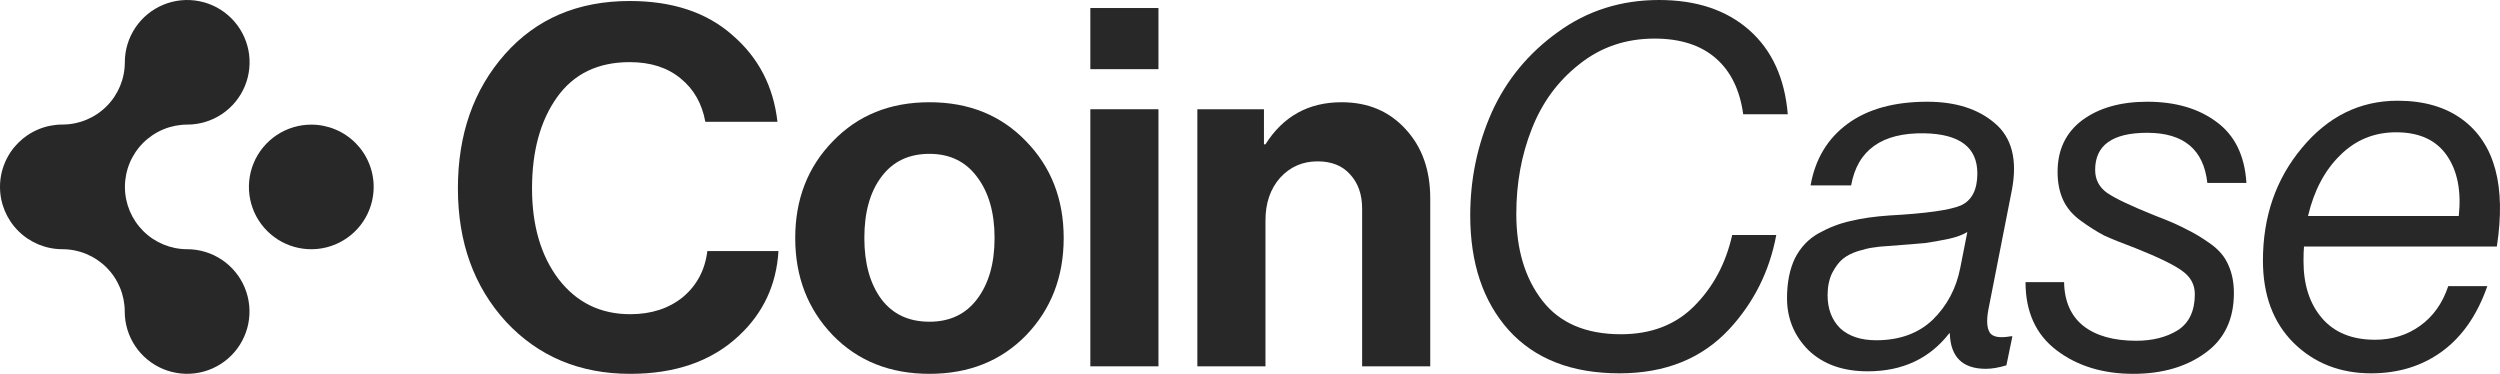
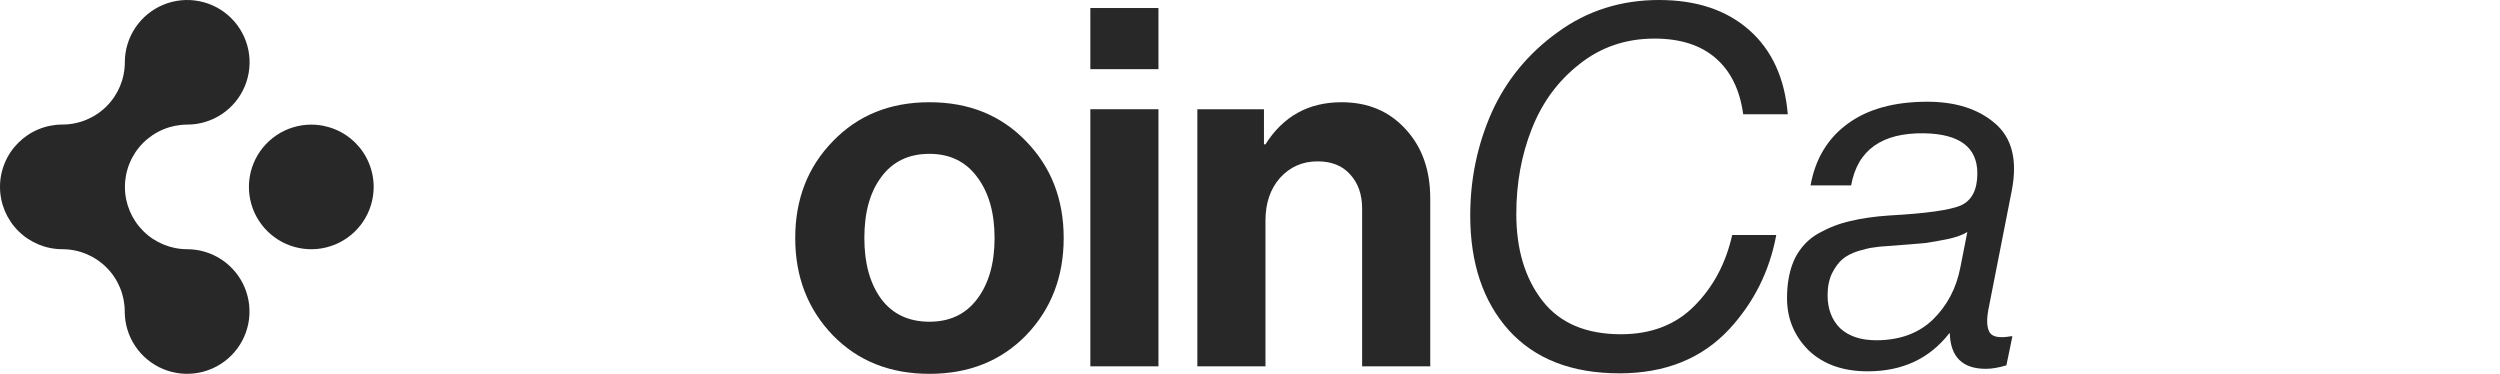
<svg xmlns="http://www.w3.org/2000/svg" width="214" height="32" viewBox="0 0 214 32" fill="none">
  <path d="M31.987 16.003C31.986 17.057 31.673 18.088 31.086 18.965C30.5 19.841 29.666 20.525 28.69 20.928C27.715 21.332 26.641 21.437 25.606 21.232C24.57 21.026 23.619 20.519 22.872 19.773C22.125 19.028 21.616 18.078 21.41 17.044C21.203 16.01 21.308 14.938 21.712 13.963C22.115 12.989 22.799 12.156 23.677 11.569C24.554 10.982 25.586 10.669 26.642 10.668C27.344 10.667 28.039 10.805 28.687 11.073C29.336 11.341 29.925 11.733 30.422 12.229C30.918 12.724 31.312 13.313 31.58 13.96C31.849 14.608 31.987 15.302 31.987 16.003Z" fill="#282828" />
  <path d="M16.022 21.334C14.615 21.331 13.265 20.773 12.268 19.782C11.27 18.791 10.704 17.446 10.694 16.041C10.694 16.027 10.694 16.014 10.694 16.001C10.693 15.301 10.83 14.607 11.098 13.96C11.366 13.313 11.758 12.726 12.254 12.23C12.749 11.735 13.337 11.342 13.985 11.073C14.632 10.805 15.326 10.667 16.027 10.666C17.083 10.666 18.115 10.353 18.993 9.767C19.871 9.181 20.555 8.348 20.959 7.373C21.363 6.399 21.469 5.327 21.263 4.292C21.057 3.258 20.548 2.308 19.801 1.562C19.055 0.816 18.103 0.308 17.067 0.103C16.032 -0.103 14.958 0.002 13.982 0.406C13.007 0.809 12.173 1.492 11.586 2.369C10.999 3.246 10.685 4.277 10.685 5.331C10.684 6.743 10.123 8.097 9.124 9.096C8.125 10.095 6.77 10.658 5.357 10.661H5.335C4.634 10.662 3.94 10.8 3.292 11.069C2.644 11.338 2.056 11.731 1.561 12.227C1.065 12.722 0.672 13.311 0.405 13.958C0.137 14.605 -0.001 15.299 2.33889e-06 15.999C0 17.413 0.563 18.769 1.564 19.769C2.565 20.769 3.923 21.331 5.338 21.332C6.04 21.332 6.735 21.47 7.383 21.738C8.031 22.007 8.619 22.4 9.115 22.895C9.611 23.391 10.004 23.979 10.272 24.627C10.54 25.274 10.678 25.968 10.677 26.669C10.678 27.723 10.991 28.754 11.578 29.63C12.165 30.507 13 31.19 13.975 31.593C14.951 31.996 16.025 32.102 17.06 31.896C18.096 31.69 19.047 31.181 19.794 30.436C20.54 29.69 21.049 28.74 21.255 27.706C21.46 26.671 21.355 25.599 20.951 24.625C20.547 23.651 19.863 22.818 18.985 22.232C18.107 21.645 17.075 21.333 16.019 21.332L16.022 21.334Z" fill="#282828" />
-   <path d="M53.945 32C49.629 32 46.085 30.513 43.312 27.539C40.568 24.536 39.196 20.733 39.196 16.129C39.196 11.496 40.54 7.664 43.227 4.633C45.913 1.601 49.472 0.086 53.902 0.086C57.561 0.086 60.49 1.058 62.691 3.003C64.921 4.919 66.207 7.392 66.55 10.424H60.376C60.09 8.851 59.376 7.607 58.233 6.692C57.118 5.777 55.674 5.319 53.902 5.319C51.187 5.319 49.114 6.32 47.685 8.322C46.256 10.323 45.542 12.926 45.542 16.129C45.542 19.303 46.299 21.891 47.814 23.893C49.358 25.895 51.401 26.895 53.945 26.895C55.746 26.895 57.246 26.409 58.447 25.437C59.647 24.436 60.348 23.121 60.548 21.491H66.636C66.464 24.379 65.335 26.795 63.249 28.74C60.934 30.913 57.832 32 53.945 32Z" fill="#282828" />
  <path d="M87.836 28.697C85.692 30.899 82.934 32 79.561 32C76.189 32 73.43 30.899 71.287 28.697C69.143 26.466 68.071 23.693 68.071 20.375C68.071 17.058 69.143 14.299 71.287 12.097C73.43 9.866 76.189 8.751 79.561 8.751C82.934 8.751 85.692 9.866 87.836 12.097C89.98 14.299 91.052 17.058 91.052 20.375C91.052 23.693 89.98 26.466 87.836 28.697ZM79.561 27.539C81.305 27.539 82.663 26.895 83.635 25.609C84.635 24.293 85.135 22.549 85.135 20.375C85.135 18.202 84.635 16.458 83.635 15.142C82.663 13.827 81.305 13.169 79.561 13.169C77.789 13.169 76.417 13.827 75.445 15.142C74.474 16.429 73.988 18.173 73.988 20.375C73.988 22.549 74.474 24.293 75.445 25.609C76.417 26.895 77.789 27.539 79.561 27.539Z" fill="#282828" />
  <path d="M93.333 31.357V9.351H99.164V31.357H93.333ZM93.333 5.92V0.686H99.164V5.92H93.333Z" fill="#282828" />
  <path d="M108.195 9.351V12.354H108.324C109.839 9.952 112.011 8.751 114.841 8.751C117.099 8.751 118.928 9.523 120.328 11.067C121.729 12.583 122.429 14.556 122.429 16.987V31.357H116.598V17.845C116.598 16.643 116.255 15.671 115.569 14.928C114.912 14.184 113.983 13.812 112.783 13.812C111.496 13.812 110.425 14.284 109.567 15.228C108.738 16.172 108.324 17.387 108.324 18.874V31.357H102.493V9.351H108.195Z" fill="#282828" />
  <path d="M138.628 31.957C134.541 31.957 131.383 30.727 129.153 28.268C126.952 25.809 125.852 22.534 125.852 18.445C125.852 15.328 126.466 12.383 127.696 9.609C128.953 6.835 130.84 4.547 133.355 2.745C135.87 0.915 138.757 0 142.016 0C145.217 0 147.789 0.858 149.733 2.574C151.677 4.29 152.777 6.692 153.034 9.78H149.218C148.933 7.693 148.147 6.091 146.86 4.976C145.574 3.861 143.831 3.303 141.63 3.303C139.172 3.303 137.028 4.032 135.199 5.491C133.369 6.92 132.012 8.765 131.125 11.024C130.239 13.255 129.796 15.685 129.796 18.316C129.796 21.348 130.54 23.821 132.026 25.737C133.512 27.653 135.756 28.611 138.757 28.611C141.33 28.611 143.416 27.811 145.017 26.209C146.646 24.579 147.732 22.549 148.275 20.118H152.048C151.476 23.206 150.133 25.895 148.018 28.182C145.674 30.699 142.544 31.957 138.628 31.957Z" fill="#282828" />
  <path d="M169.99 31.571C167.989 31.571 166.96 30.556 166.903 28.526H166.86C165.174 30.699 162.844 31.785 159.872 31.785C157.757 31.785 156.07 31.185 154.812 29.984C153.583 28.754 152.969 27.267 152.969 25.523C152.969 24.179 153.198 23.035 153.655 22.091C154.141 21.148 154.827 20.433 155.713 19.946C156.599 19.46 157.499 19.117 158.414 18.917C159.357 18.688 160.458 18.531 161.715 18.445C164.859 18.273 166.903 17.988 167.846 17.587C168.79 17.158 169.261 16.243 169.261 14.842C169.261 12.611 167.746 11.467 164.716 11.41C161.086 11.353 159 12.84 158.457 15.871H154.984C155.384 13.612 156.442 11.853 158.157 10.595C159.872 9.337 162.144 8.708 164.974 8.708C167.403 8.708 169.333 9.323 170.762 10.552C172.219 11.782 172.705 13.684 172.219 16.257L170.204 26.509C170.033 27.424 170.076 28.082 170.333 28.483C170.59 28.854 171.19 28.954 172.134 28.783H172.262L171.748 31.271C171.09 31.471 170.504 31.571 169.99 31.571ZM156.442 25.265C156.442 26.438 156.799 27.382 157.514 28.096C158.257 28.783 159.286 29.126 160.601 29.126C162.601 29.126 164.216 28.54 165.445 27.367C166.674 26.166 167.46 24.679 167.803 22.906L168.404 19.861C167.975 20.118 167.418 20.318 166.732 20.461C166.046 20.604 165.402 20.718 164.802 20.804C164.202 20.861 163.13 20.947 161.587 21.062C161.072 21.09 160.658 21.133 160.343 21.19C160.057 21.219 159.629 21.319 159.057 21.491C158.514 21.662 158.071 21.891 157.728 22.177C157.414 22.434 157.113 22.835 156.828 23.378C156.57 23.921 156.442 24.55 156.442 25.265Z" fill="#282828" />
-   <path d="M182.603 32C180.002 32 177.815 31.328 176.043 29.984C174.271 28.64 173.385 26.695 173.385 24.15H176.686C176.715 25.78 177.258 27.024 178.316 27.882C179.402 28.74 180.917 29.169 182.86 29.169C184.261 29.169 185.447 28.869 186.419 28.268C187.391 27.639 187.877 26.61 187.877 25.18C187.877 24.35 187.505 23.678 186.762 23.163C186.047 22.649 184.718 22.005 182.775 21.233C181.631 20.804 180.745 20.447 180.116 20.161C179.516 19.846 178.859 19.432 178.144 18.917C177.43 18.402 176.915 17.802 176.601 17.115C176.286 16.429 176.129 15.628 176.129 14.713C176.129 12.826 176.829 11.353 178.23 10.295C179.659 9.237 181.517 8.708 183.804 8.708C186.204 8.708 188.177 9.28 189.72 10.424C191.292 11.568 192.15 13.312 192.293 15.657H188.948C188.634 12.797 186.919 11.367 183.804 11.367C180.831 11.367 179.345 12.425 179.345 14.542C179.345 15.371 179.688 16.029 180.374 16.515C181.088 17.001 182.446 17.644 184.447 18.445C185.647 18.903 186.562 19.303 187.191 19.646C187.848 19.961 188.534 20.375 189.249 20.89C189.963 21.405 190.463 22.005 190.749 22.692C191.064 23.378 191.221 24.179 191.221 25.094C191.221 27.353 190.392 29.069 188.734 30.241C187.105 31.414 185.061 32 182.603 32Z" fill="#282828" />
-   <path d="M213.729 21.105H197.223C197.194 21.39 197.18 21.805 197.18 22.349C197.18 24.379 197.708 26.009 198.766 27.239C199.824 28.468 201.338 29.083 203.311 29.083C204.768 29.083 206.055 28.683 207.169 27.882C208.284 27.081 209.084 25.952 209.57 24.493H212.915C212.057 26.953 210.771 28.811 209.056 30.07C207.341 31.328 205.311 31.957 202.968 31.957C200.309 31.957 198.094 31.085 196.322 29.34C194.579 27.596 193.707 25.251 193.707 22.306C193.707 18.531 194.822 15.314 197.051 12.654C199.28 9.966 202.01 8.622 205.24 8.622C207.498 8.622 209.356 9.165 210.814 10.252C213.558 12.311 214.529 15.928 213.729 21.105ZM205.111 11.324C203.225 11.324 201.624 11.982 200.309 13.298C198.995 14.584 198.08 16.315 197.566 18.488H210.471C210.699 16.343 210.356 14.613 209.442 13.298C208.527 11.982 207.084 11.324 205.111 11.324Z" fill="#282828" />
</svg>